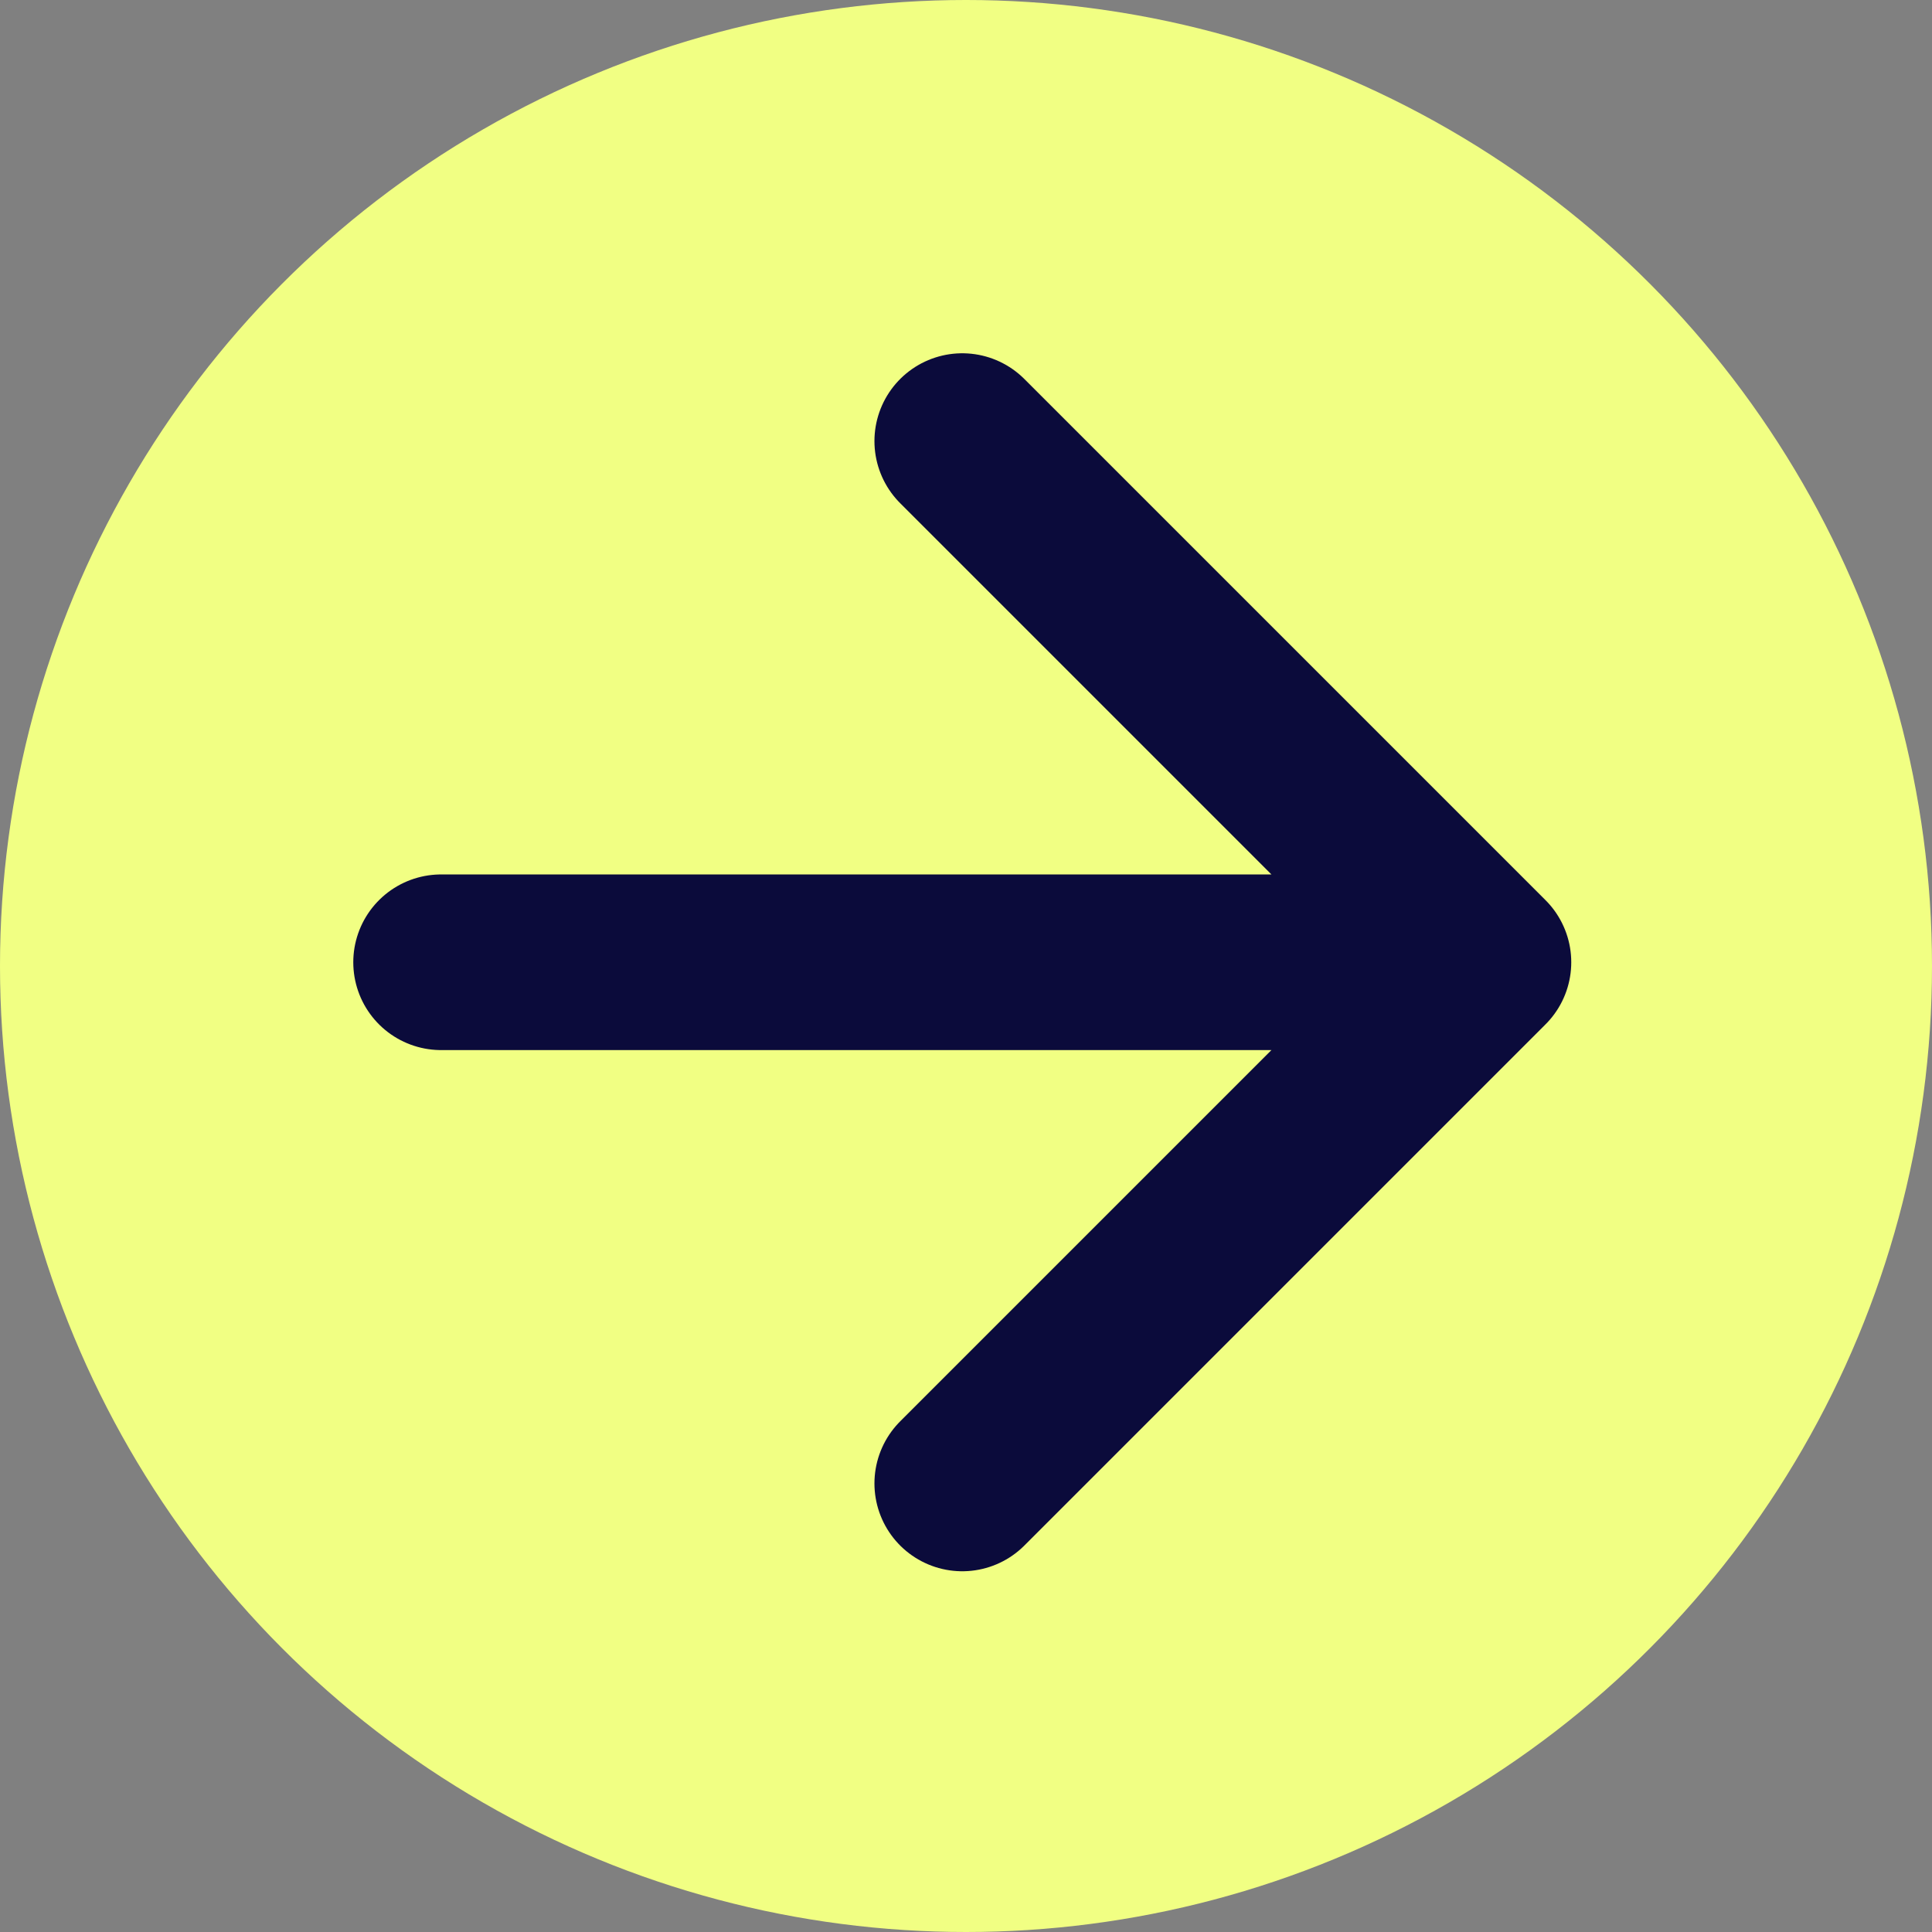
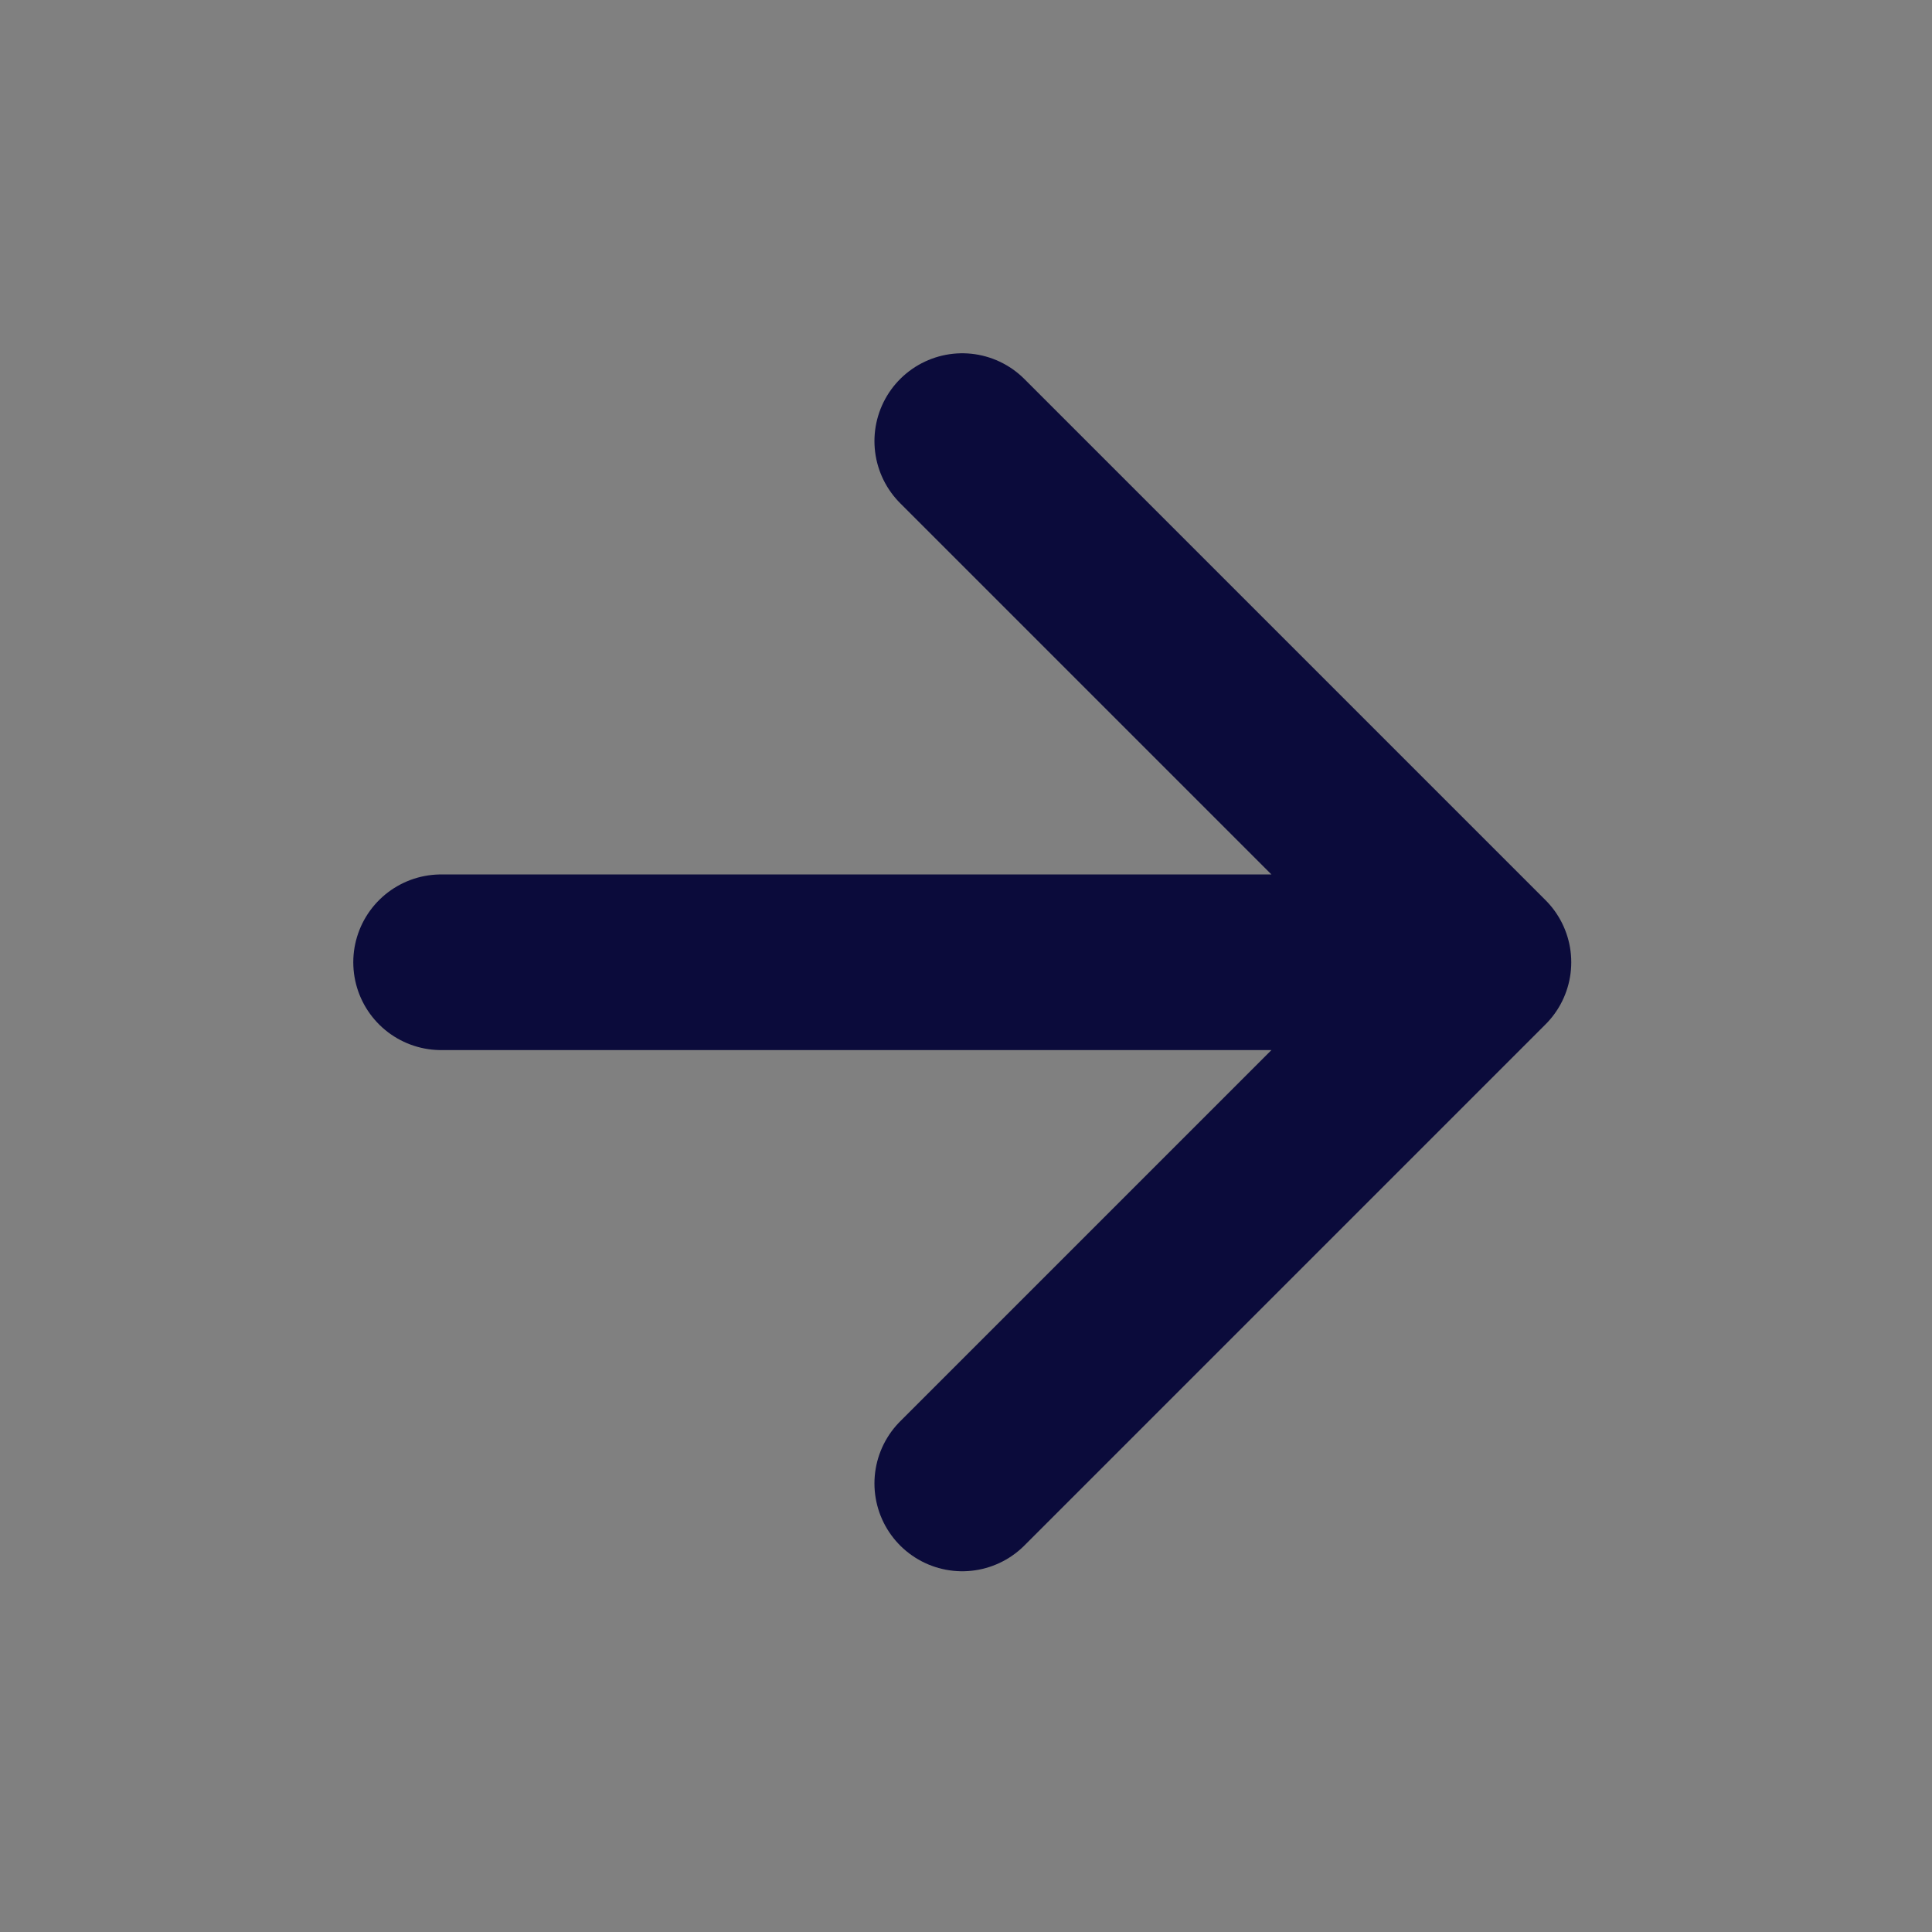
<svg xmlns="http://www.w3.org/2000/svg" width="154" height="154" viewBox="0 0 154 154" fill="none">
  <rect x="0" y="0" width="154" height="154" fill="#808080" stroke="none" />
  <g clip-path="url(#clip0_111_88)">
-     <circle cx="77" cy="77" r="77" fill="#F1FF83" />
    <path d="M35.16 76.702H118.245M118.245 76.702L76.702 35.16M118.245 76.702L76.702 118.245" stroke="#0B0B3B" stroke-width="14" stroke-linecap="round" stroke-linejoin="round" />
  </g>
  <defs>
    <clipPath id="clip0_111_88">
      <rect width="154" height="154" fill="white" />
    </clipPath>
  </defs>
</svg>